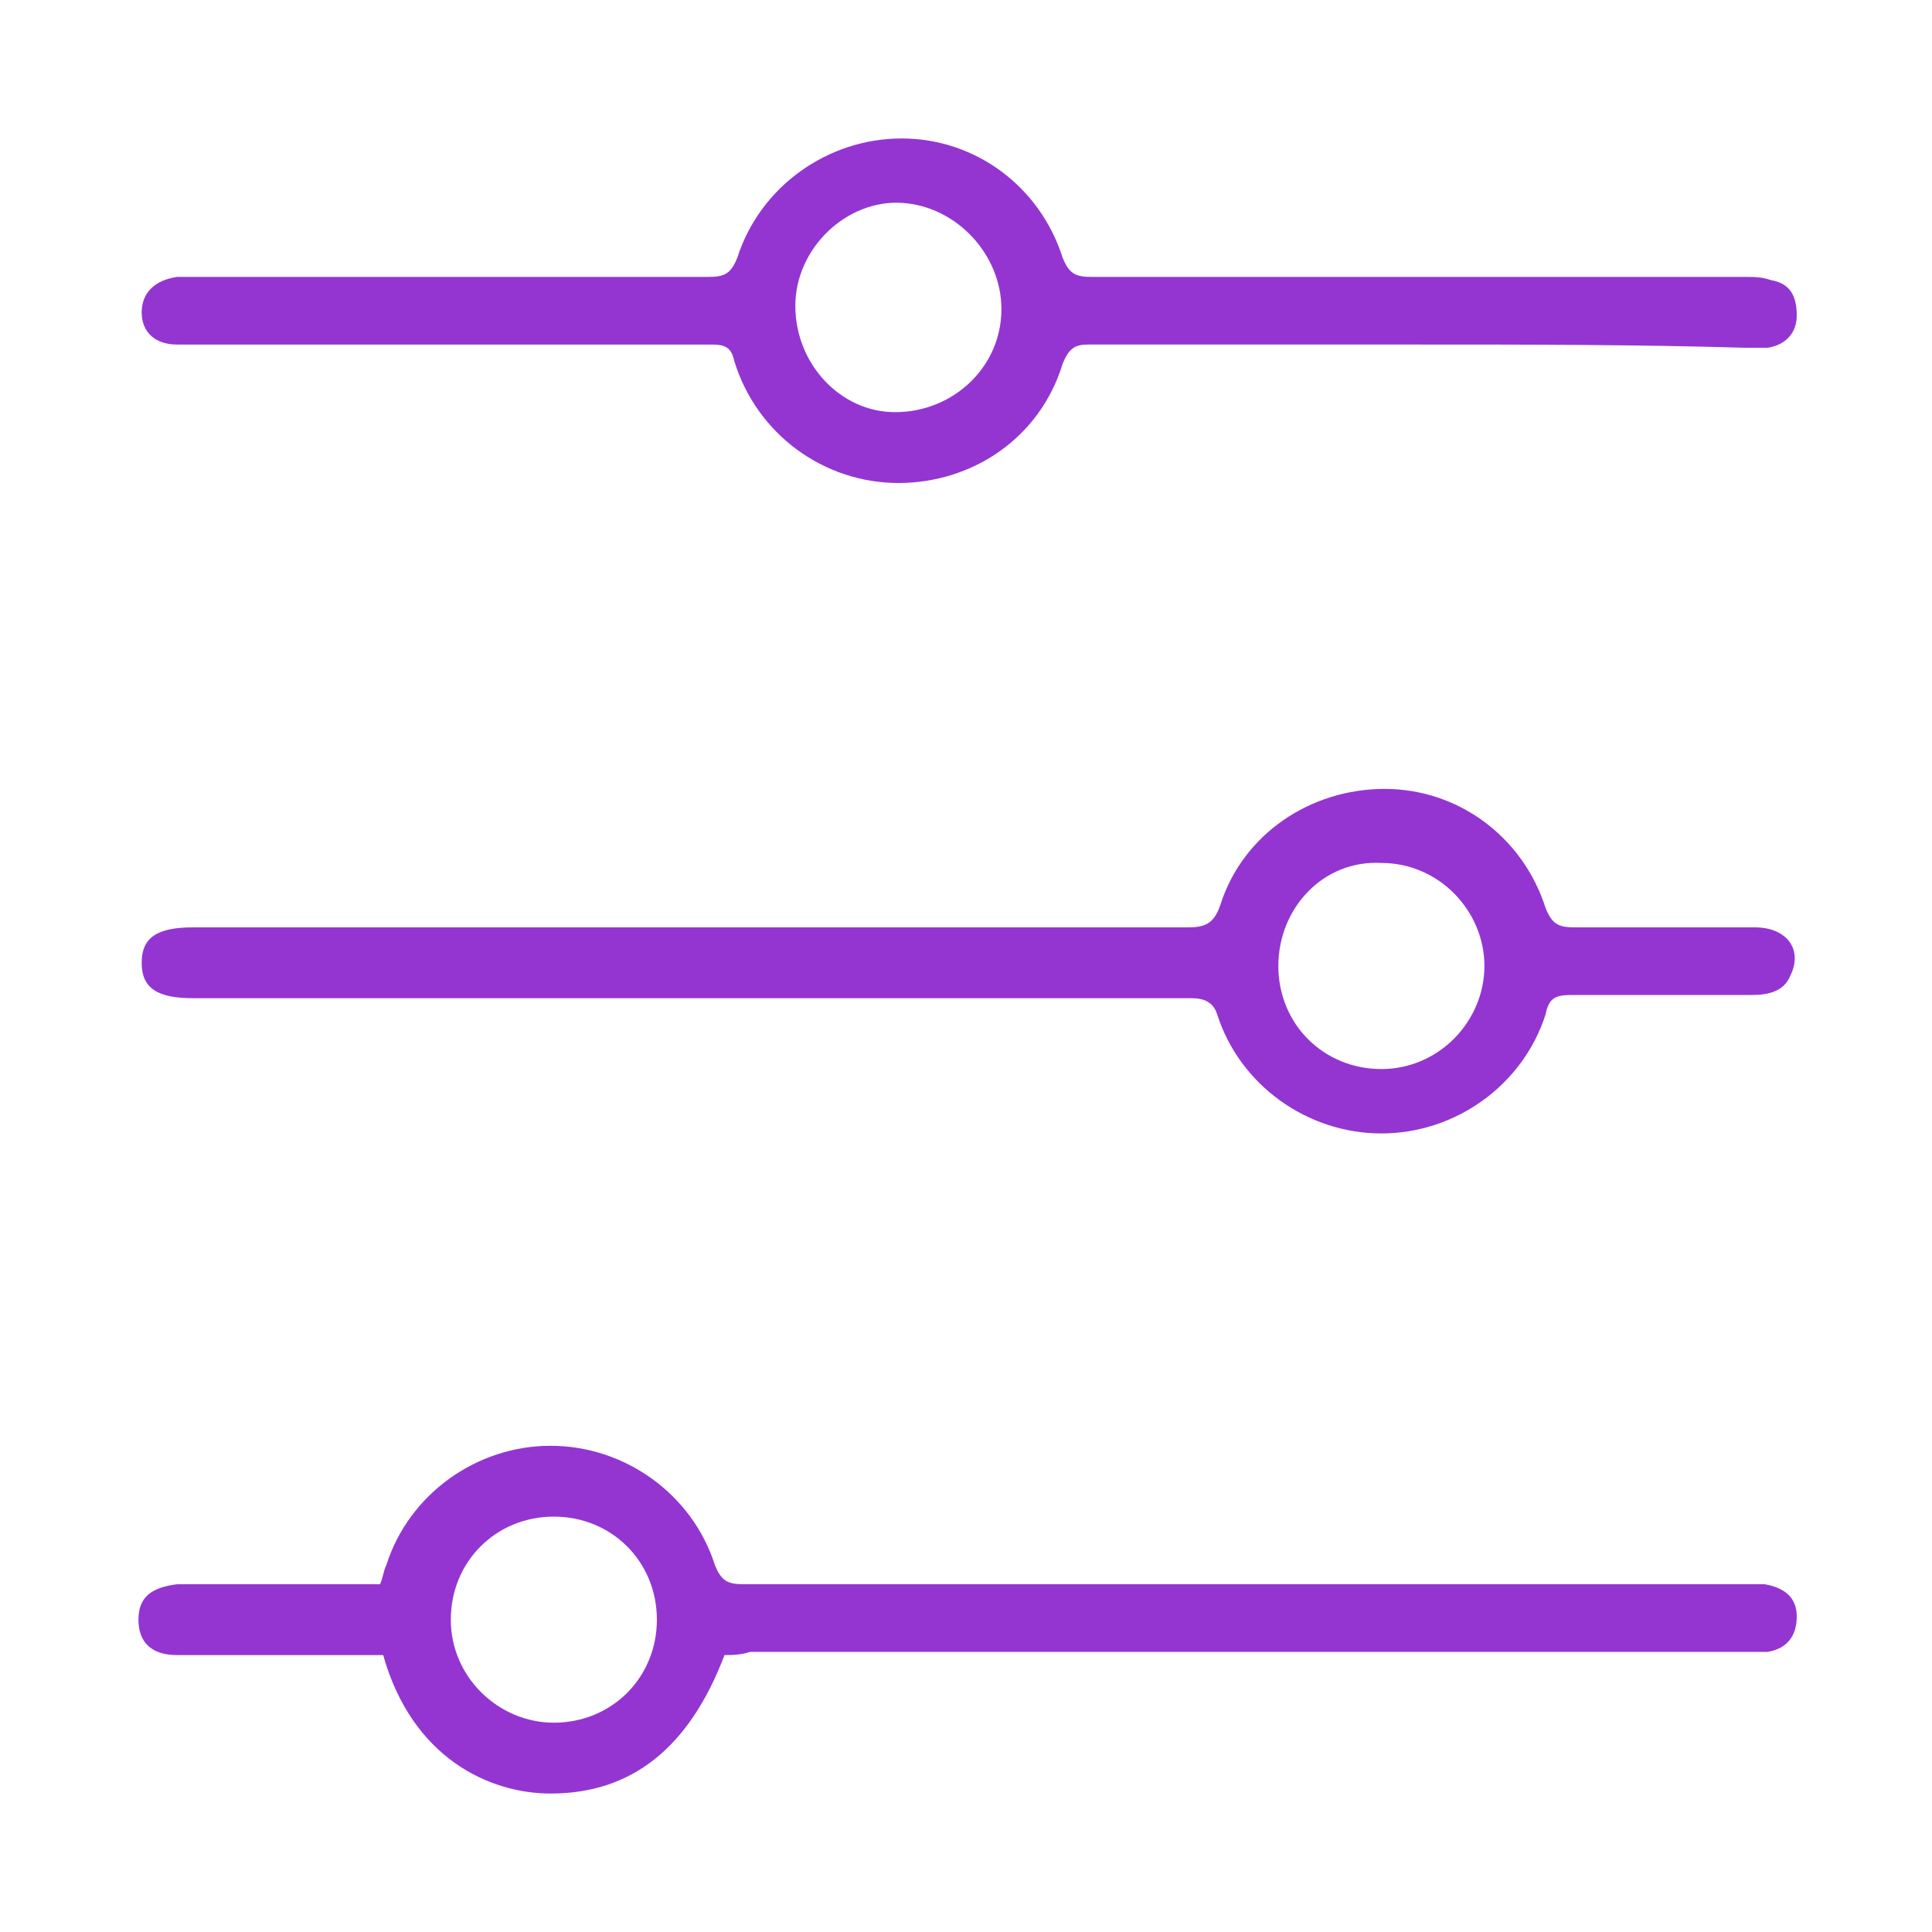
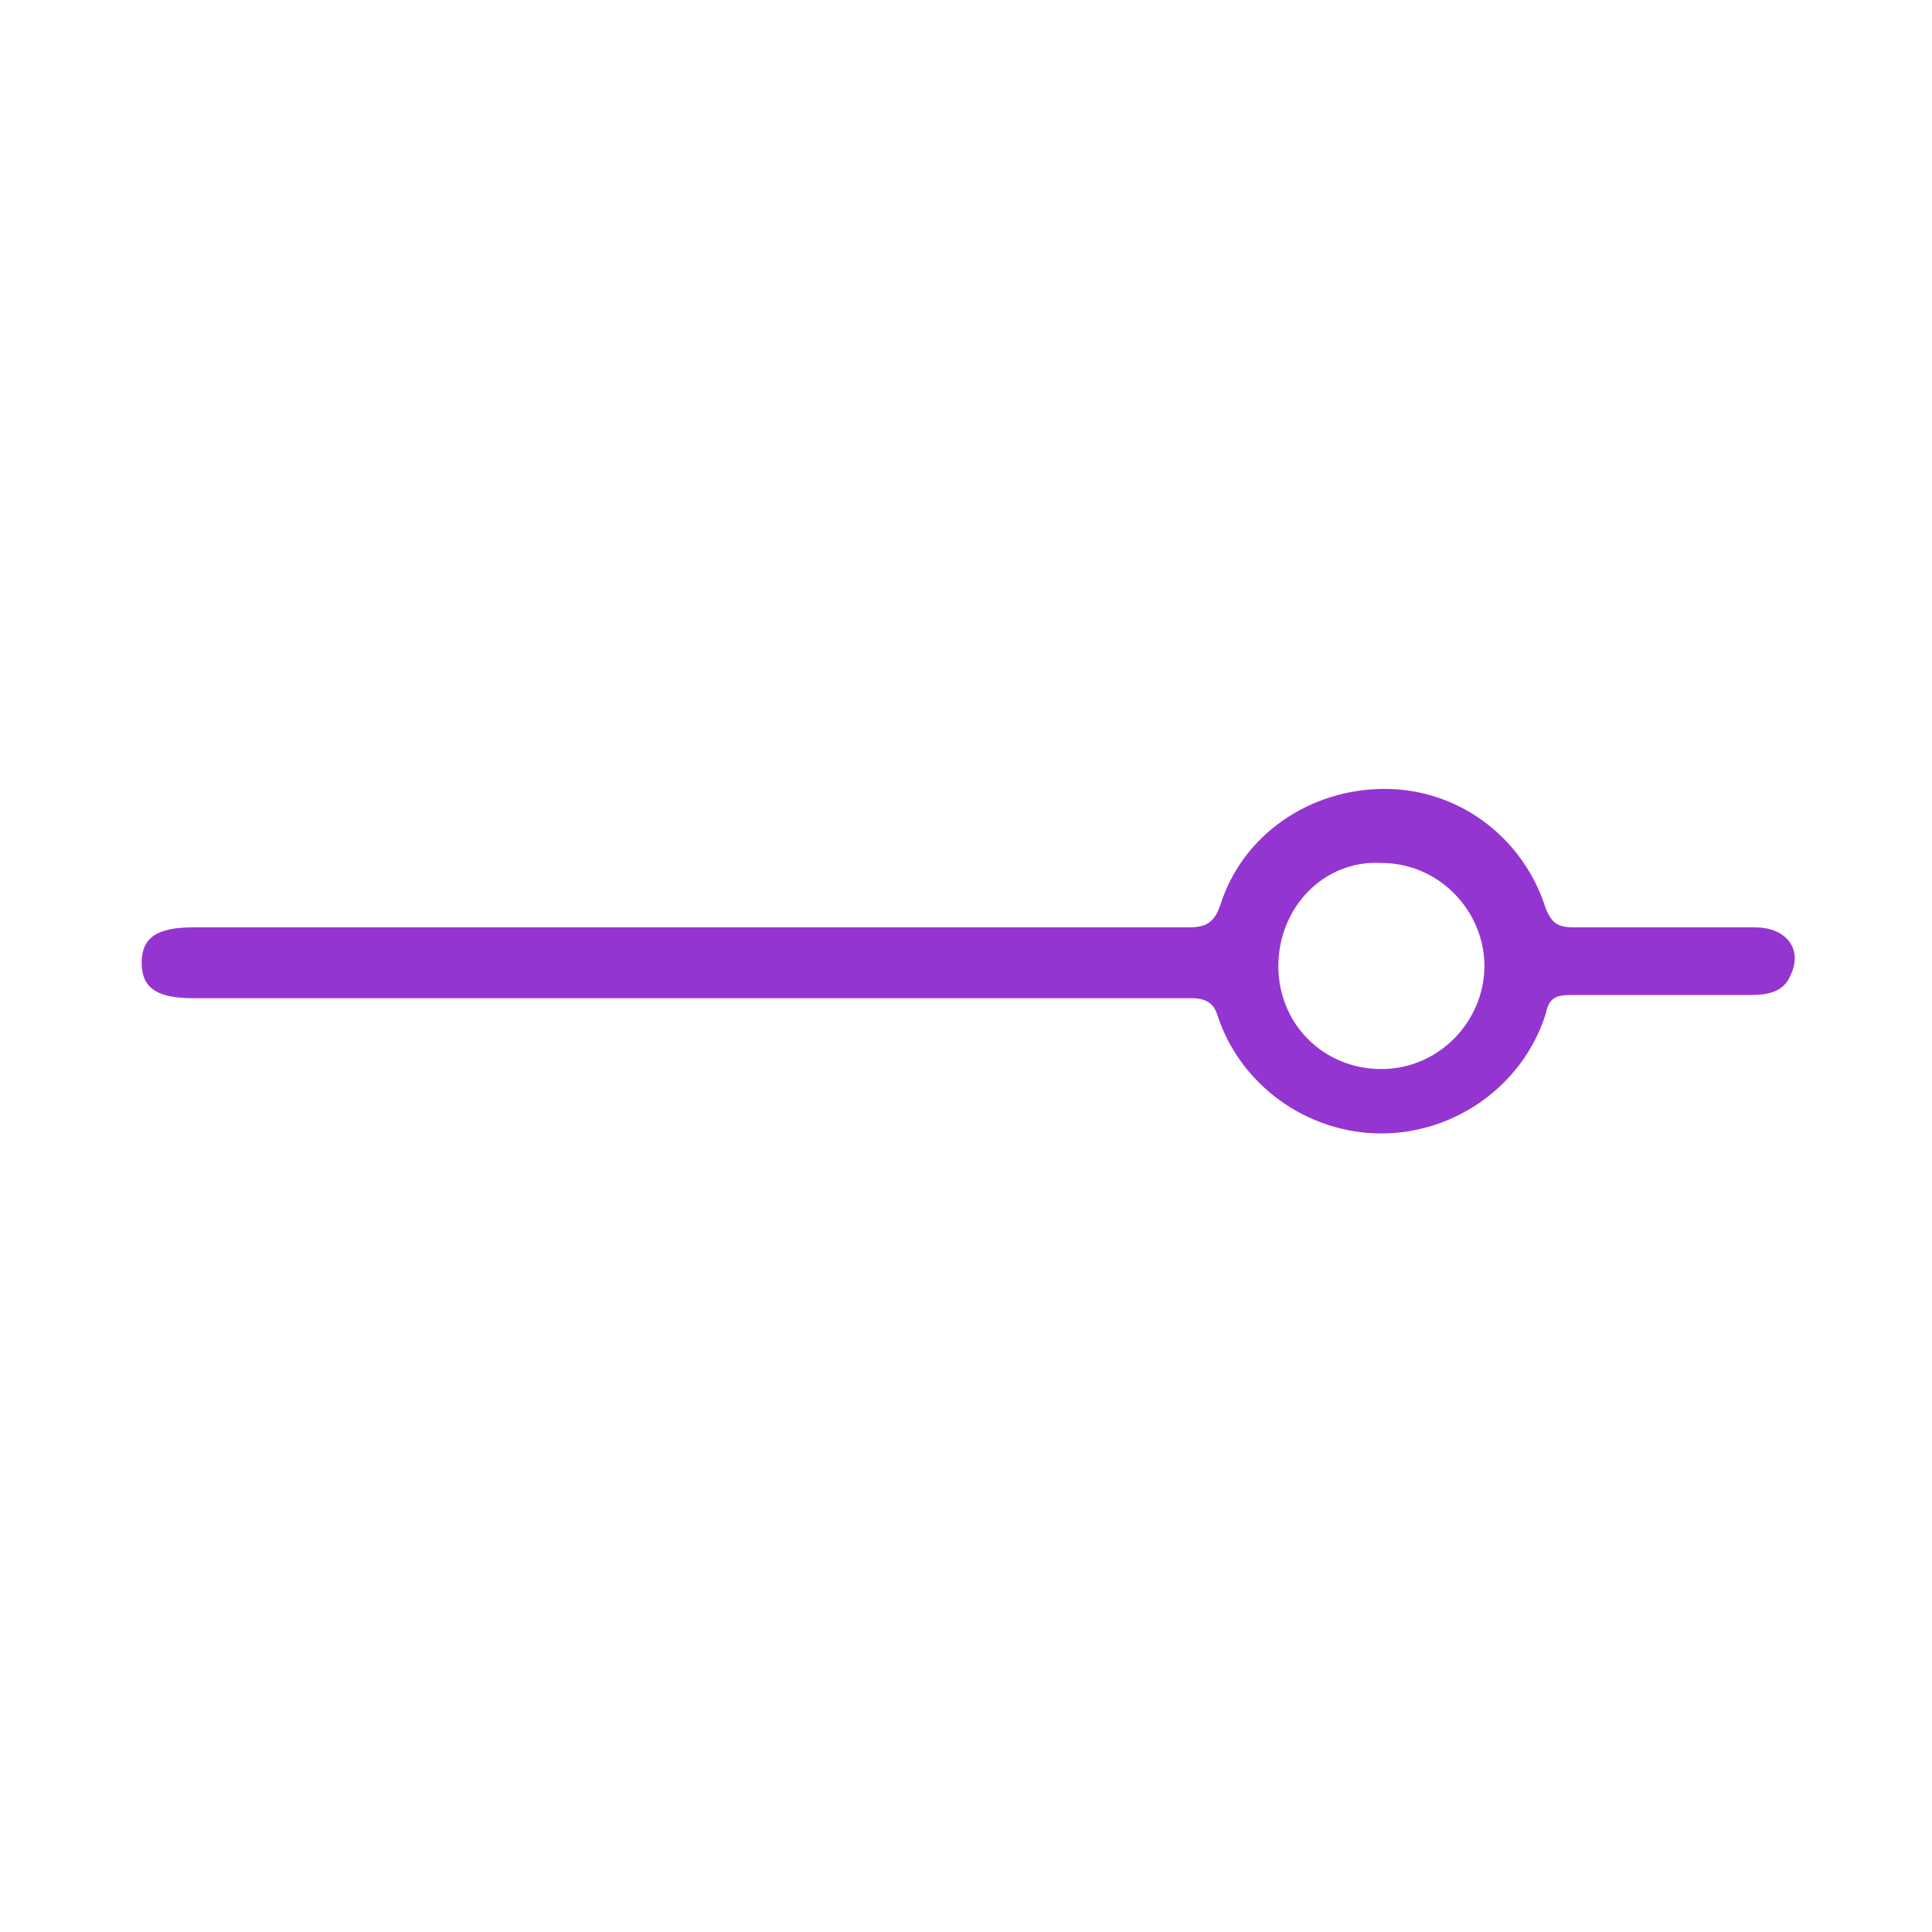
<svg xmlns="http://www.w3.org/2000/svg" version="1.1" id="Layer_1" x="0px" y="0px" viewBox="0 0 60 60" style="enable-background:new 0 0 60 60;" xml:space="preserve">
  <style type="text/css"> .st0{fill:#9435D2;} </style>
  <g>
    <path class="st0" d="M21.4,31c-5.1,0-10.3,0-15.4,0c-1.1,0-1.6-0.3-1.6-1.1c0-0.8,0.5-1.1,1.6-1.1c10.3,0,20.6,0,30.9,0 c0.5,0,0.8-0.1,1-0.7c0.7-2.2,2.8-3.6,5.1-3.6c2.3,0,4.3,1.5,5,3.7c0.2,0.5,0.4,0.6,0.9,0.6c1.9,0,3.8,0,5.6,0c1,0,1.5,0.7,1.1,1.5 c-0.2,0.5-0.7,0.6-1.2,0.6c-1.9,0-3.8,0-5.6,0c-0.5,0-0.7,0.1-0.8,0.6c-0.7,2.2-2.8,3.7-5.1,3.7c-2.3,0-4.4-1.5-5.1-3.7 C37.7,31.2,37.5,31,37,31C31.8,31,26.6,31,21.4,31z M39.7,30c0,1.8,1.4,3.2,3.2,3.2c1.8,0,3.2-1.5,3.2-3.2c0-1.7-1.4-3.2-3.2-3.2 C41.1,26.7,39.7,28.2,39.7,30z" fill="#000000" />
-     <path class="st0" d="M44.1,10.7c-3.4,0-6.9,0-10.3,0c-0.4,0-0.6,0.1-0.8,0.6c-0.7,2.3-2.8,3.7-5.1,3.7c-2.3,0-4.4-1.5-5.1-3.8 c-0.1-0.5-0.4-0.5-0.8-0.5c-5.3,0-10.6,0-15.9,0c-0.2,0-0.4,0-0.6,0c-0.7,0-1.1-0.4-1.1-1c0-0.6,0.4-1,1.1-1.1c0.2,0,0.4,0,0.6,0 c5.3,0,10.6,0,15.9,0c0.5,0,0.7-0.1,0.9-0.6c0.7-2.2,2.8-3.7,5.1-3.7c2.3,0,4.3,1.5,5,3.7c0.2,0.5,0.4,0.6,0.9,0.6 c6.8,0,13.5,0,20.3,0c0.3,0,0.5,0,0.8,0.1c0.6,0.1,0.8,0.5,0.8,1.1c0,0.5-0.3,0.9-0.9,1c-0.2,0-0.5,0-0.7,0 C50.8,10.7,47.4,10.7,44.1,10.7z M27.8,12.8c1.8,0,3.3-1.4,3.3-3.2c0-1.7-1.4-3.2-3.1-3.3c-1.7-0.1-3.3,1.4-3.3,3.2 C24.7,11.3,26.1,12.8,27.8,12.8z" fill="#000000" />
-     <path class="st0" d="M22.5,51.4c-1.1,2.9-2.9,4.3-5.4,4.3c-1.9,0-4.3-1.1-5.2-4.3c-0.9,0-1.7,0-2.6,0c-1.3,0-2.5,0-3.8,0 c-0.8,0-1.2-0.4-1.2-1.1c0-0.7,0.4-1,1.2-1.1c1.9,0,3.8,0,5.6,0c0.2,0,0.5,0,0.7,0c0.1-0.2,0.1-0.4,0.2-0.6 c0.7-2.2,2.8-3.7,5.1-3.7c2.3,0,4.4,1.5,5.1,3.7c0.2,0.5,0.4,0.6,0.9,0.6c10.3,0,20.6,0,30.9,0c0.3,0,0.5,0,0.8,0 c0.6,0.1,1,0.4,1,1c0,0.6-0.3,1-0.9,1.1c-0.2,0-0.5,0-0.8,0c-10.3,0-20.5,0-30.8,0C23,51.4,22.7,51.4,22.5,51.4z M20.4,50.3 c0-1.8-1.4-3.2-3.2-3.2c-1.8,0-3.2,1.4-3.2,3.2c0,1.8,1.5,3.2,3.2,3.2C19,53.5,20.4,52.1,20.4,50.3z" fill="#000000" />
  </g>
</svg>